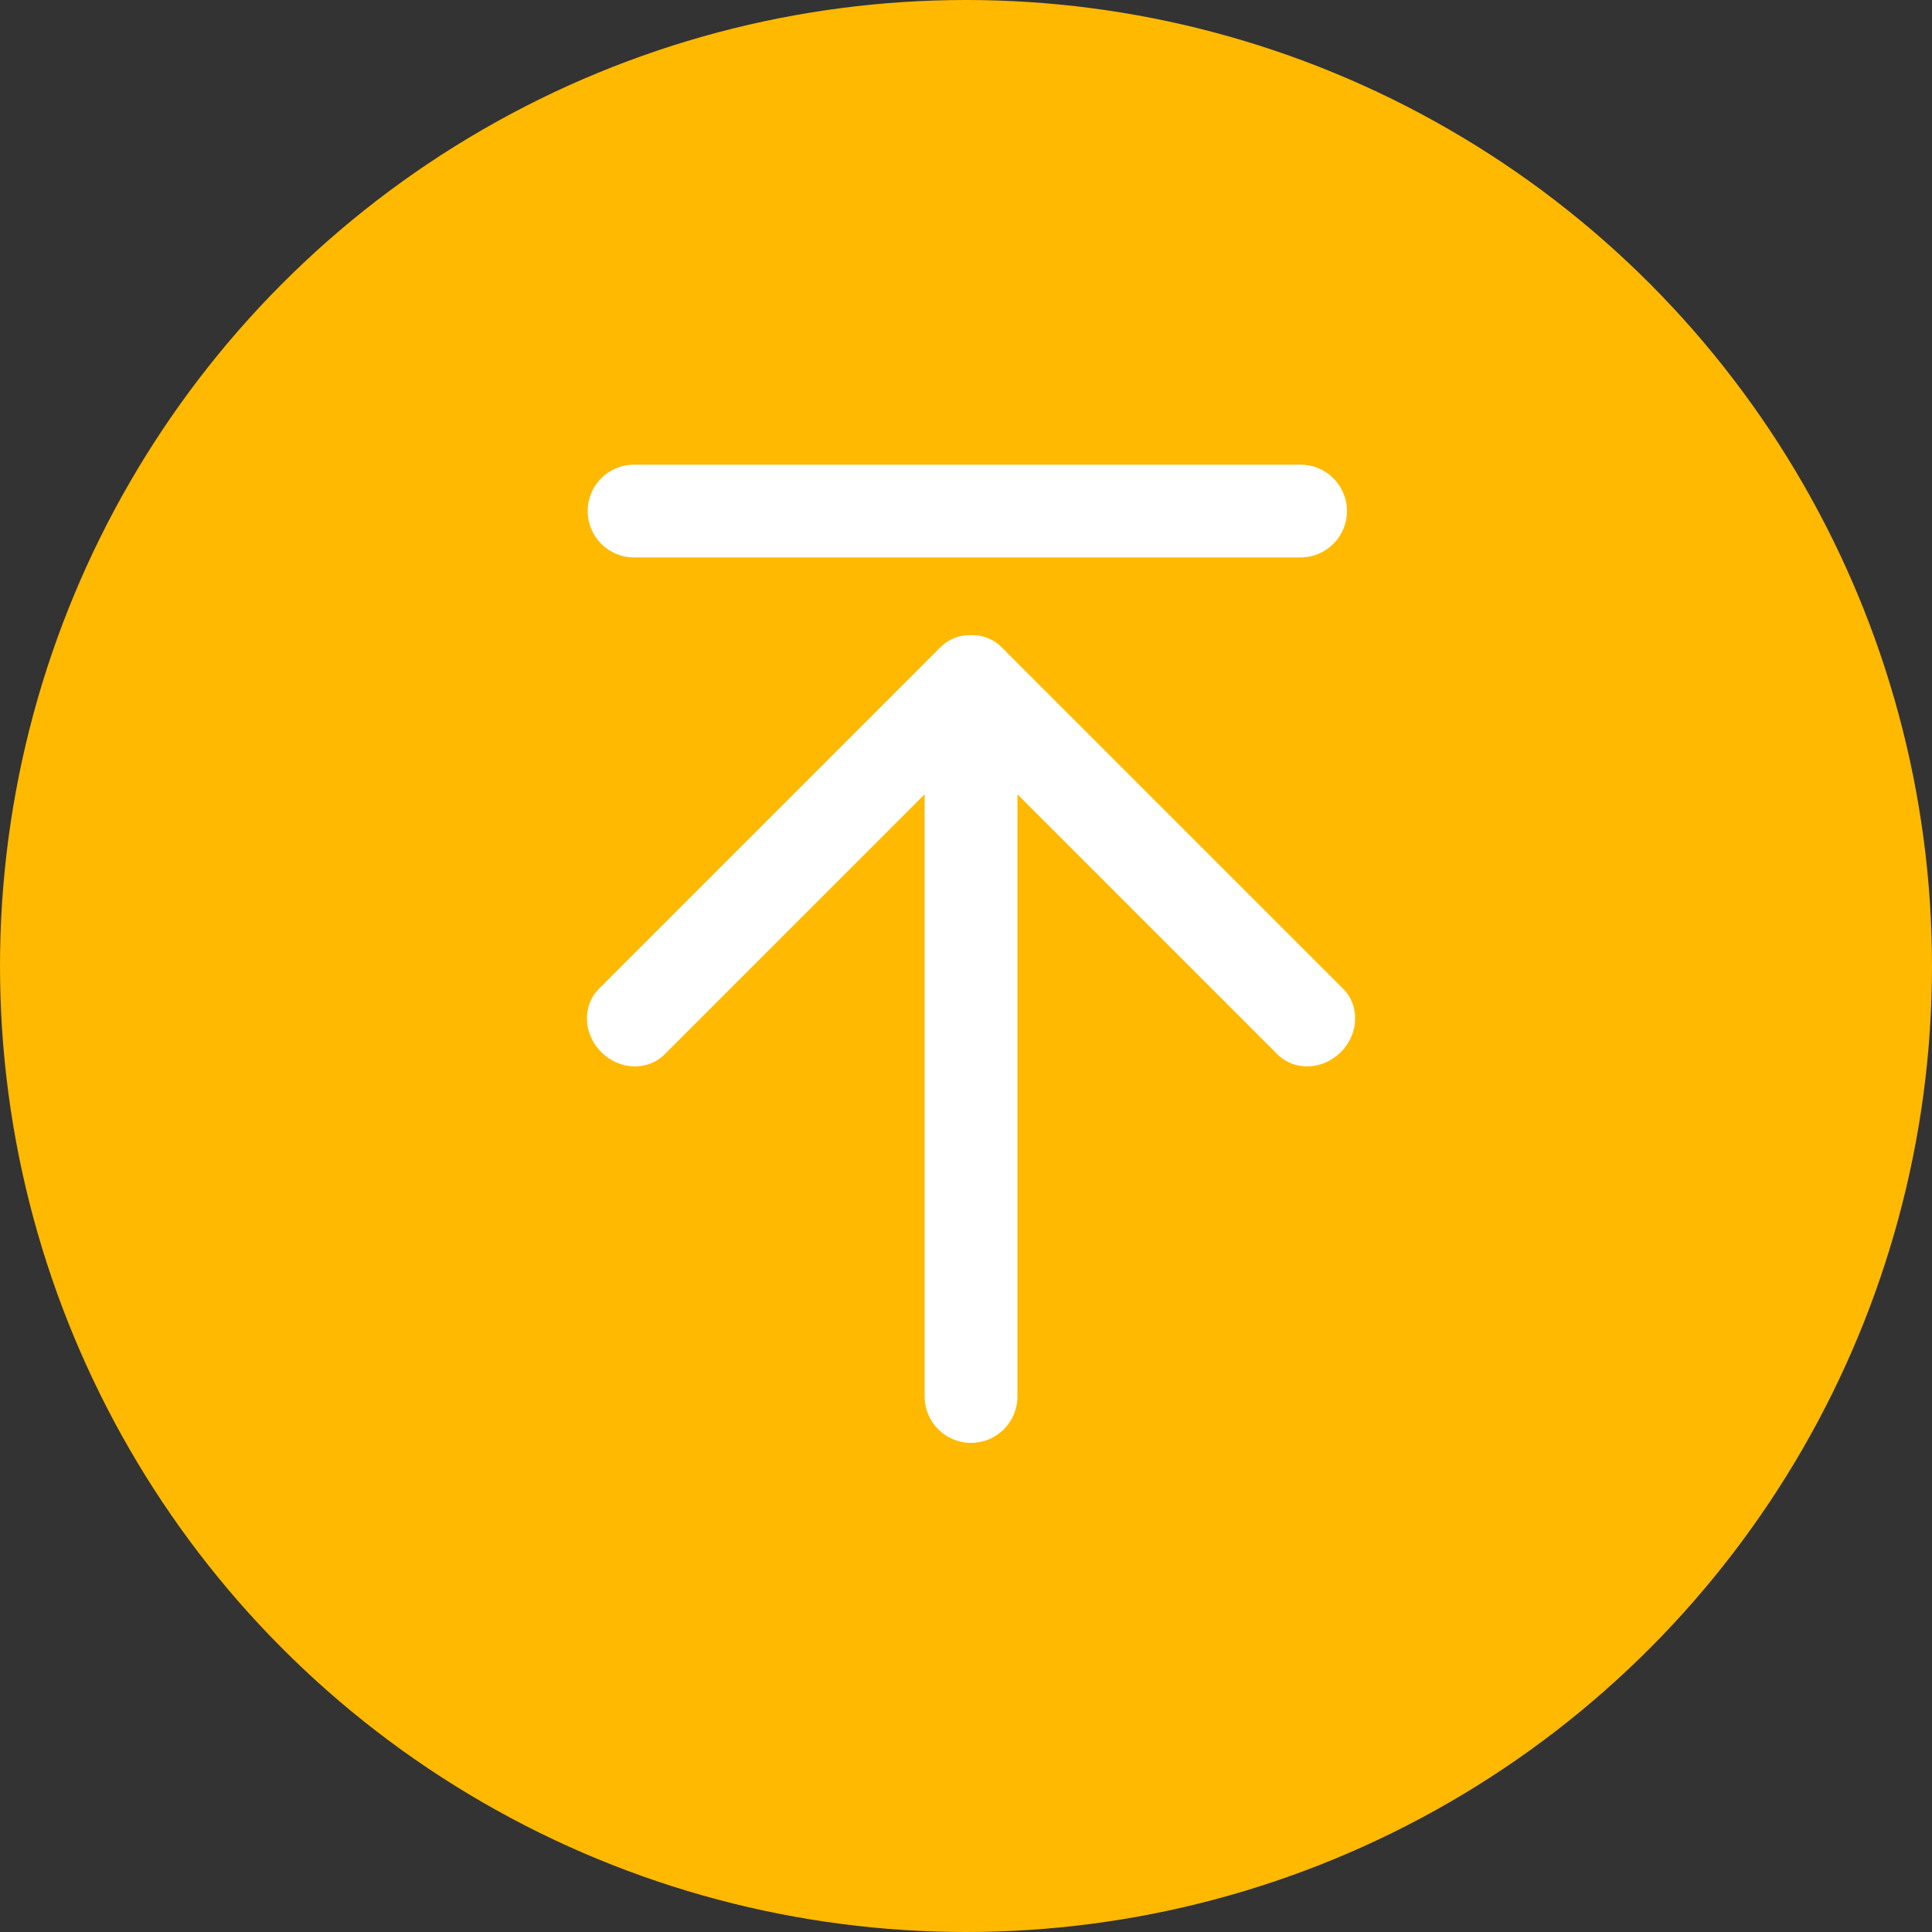
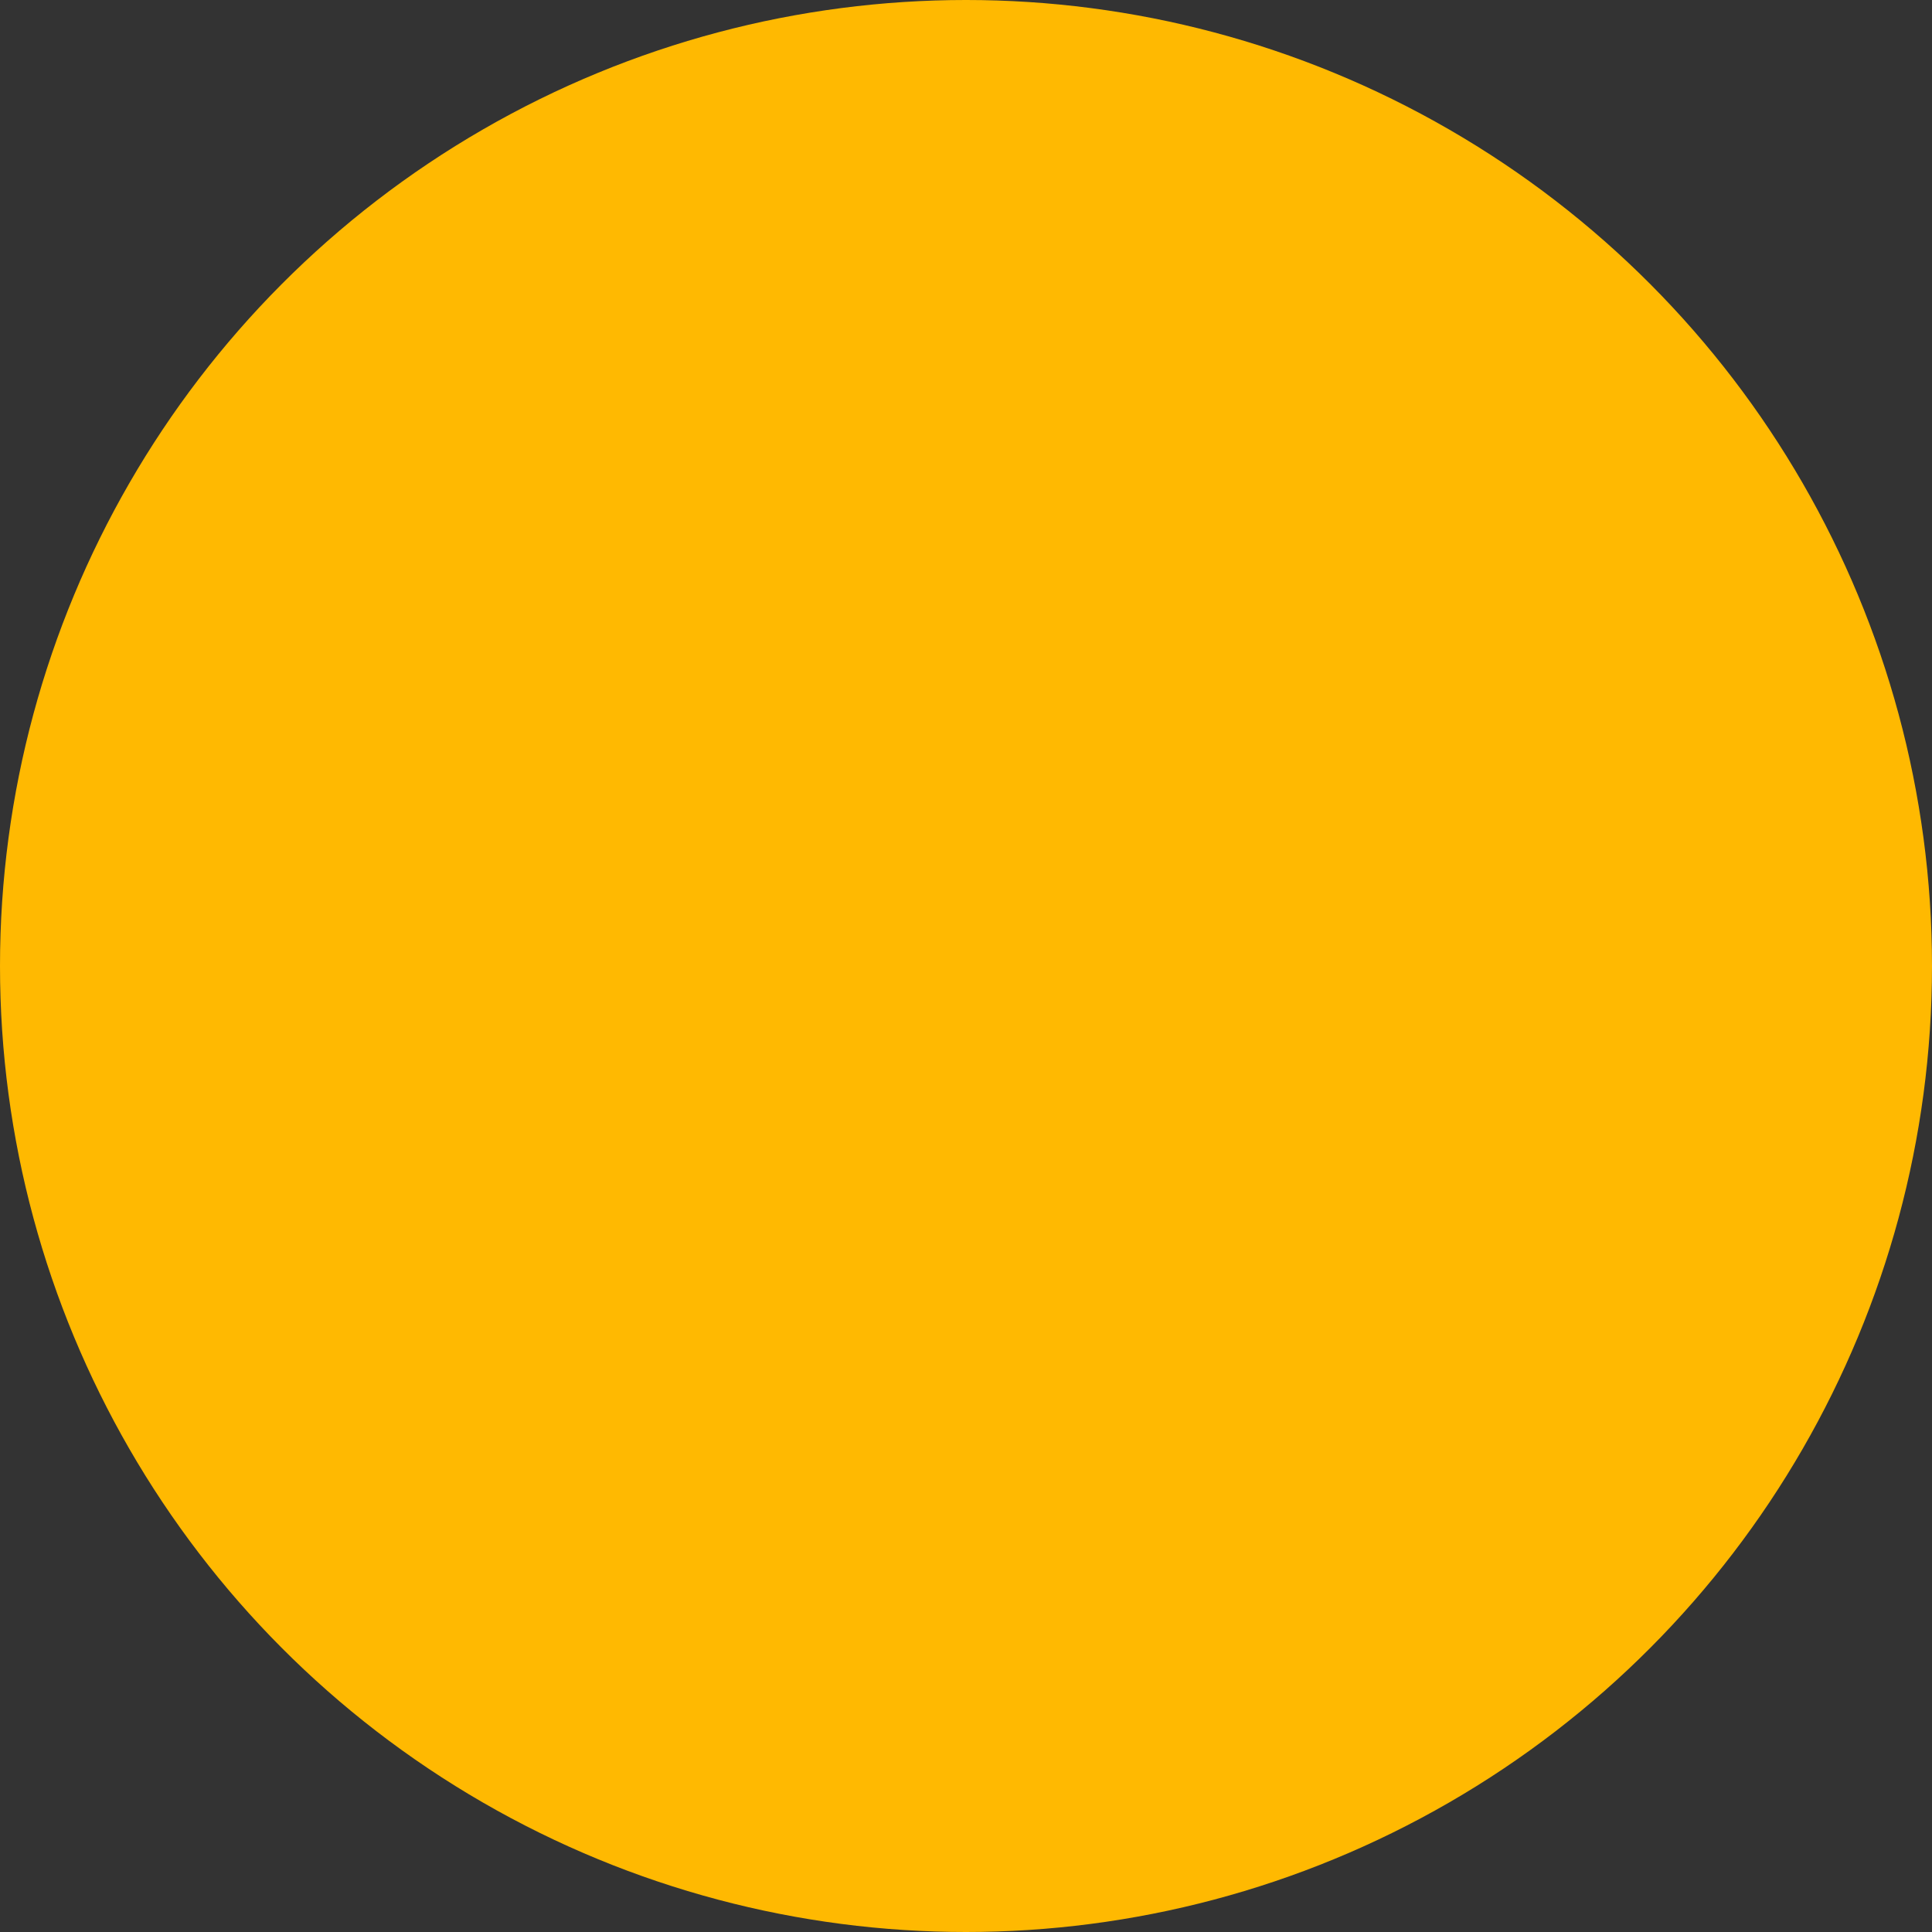
<svg xmlns="http://www.w3.org/2000/svg" width="70" height="70" viewBox="0 0 70 70" fill="none">
  <rect x="0" y="0" width="70" height="70" fill="#333333" stroke="none" />
  <circle cx="35" cy="35" r="35" fill="#FFB901" />
-   <path d="M48.803 18.516C48.803 19.444 48.05 20.197 47.121 20.197H22.974C22.045 20.197 21.293 19.445 21.293 18.516C21.293 17.588 22.045 16.835 22.974 16.835H47.121C48.05 16.835 48.803 17.588 48.803 18.516ZM35.182 24.768C34.254 24.768 33.501 25.521 33.501 26.449V50.597C33.501 51.525 34.254 52.278 35.182 52.278C36.111 52.278 36.864 51.525 36.864 50.597V26.449C36.864 25.521 36.111 24.768 35.182 24.768ZM36.376 23.528C35.719 22.871 34.692 22.834 34.082 23.444L21.7 35.826C21.09 36.436 21.127 37.463 21.784 38.12C22.44 38.776 23.467 38.814 24.077 38.204L36.46 25.821C37.07 25.211 37.032 24.184 36.376 23.528ZM33.99 23.528C33.333 24.184 33.295 25.211 33.906 25.821L46.288 38.204C46.898 38.814 47.925 38.776 48.581 38.12C49.238 37.463 49.276 36.436 48.666 35.826L36.283 23.444C35.673 22.834 34.646 22.871 33.99 23.528Z" fill="white" />
</svg>